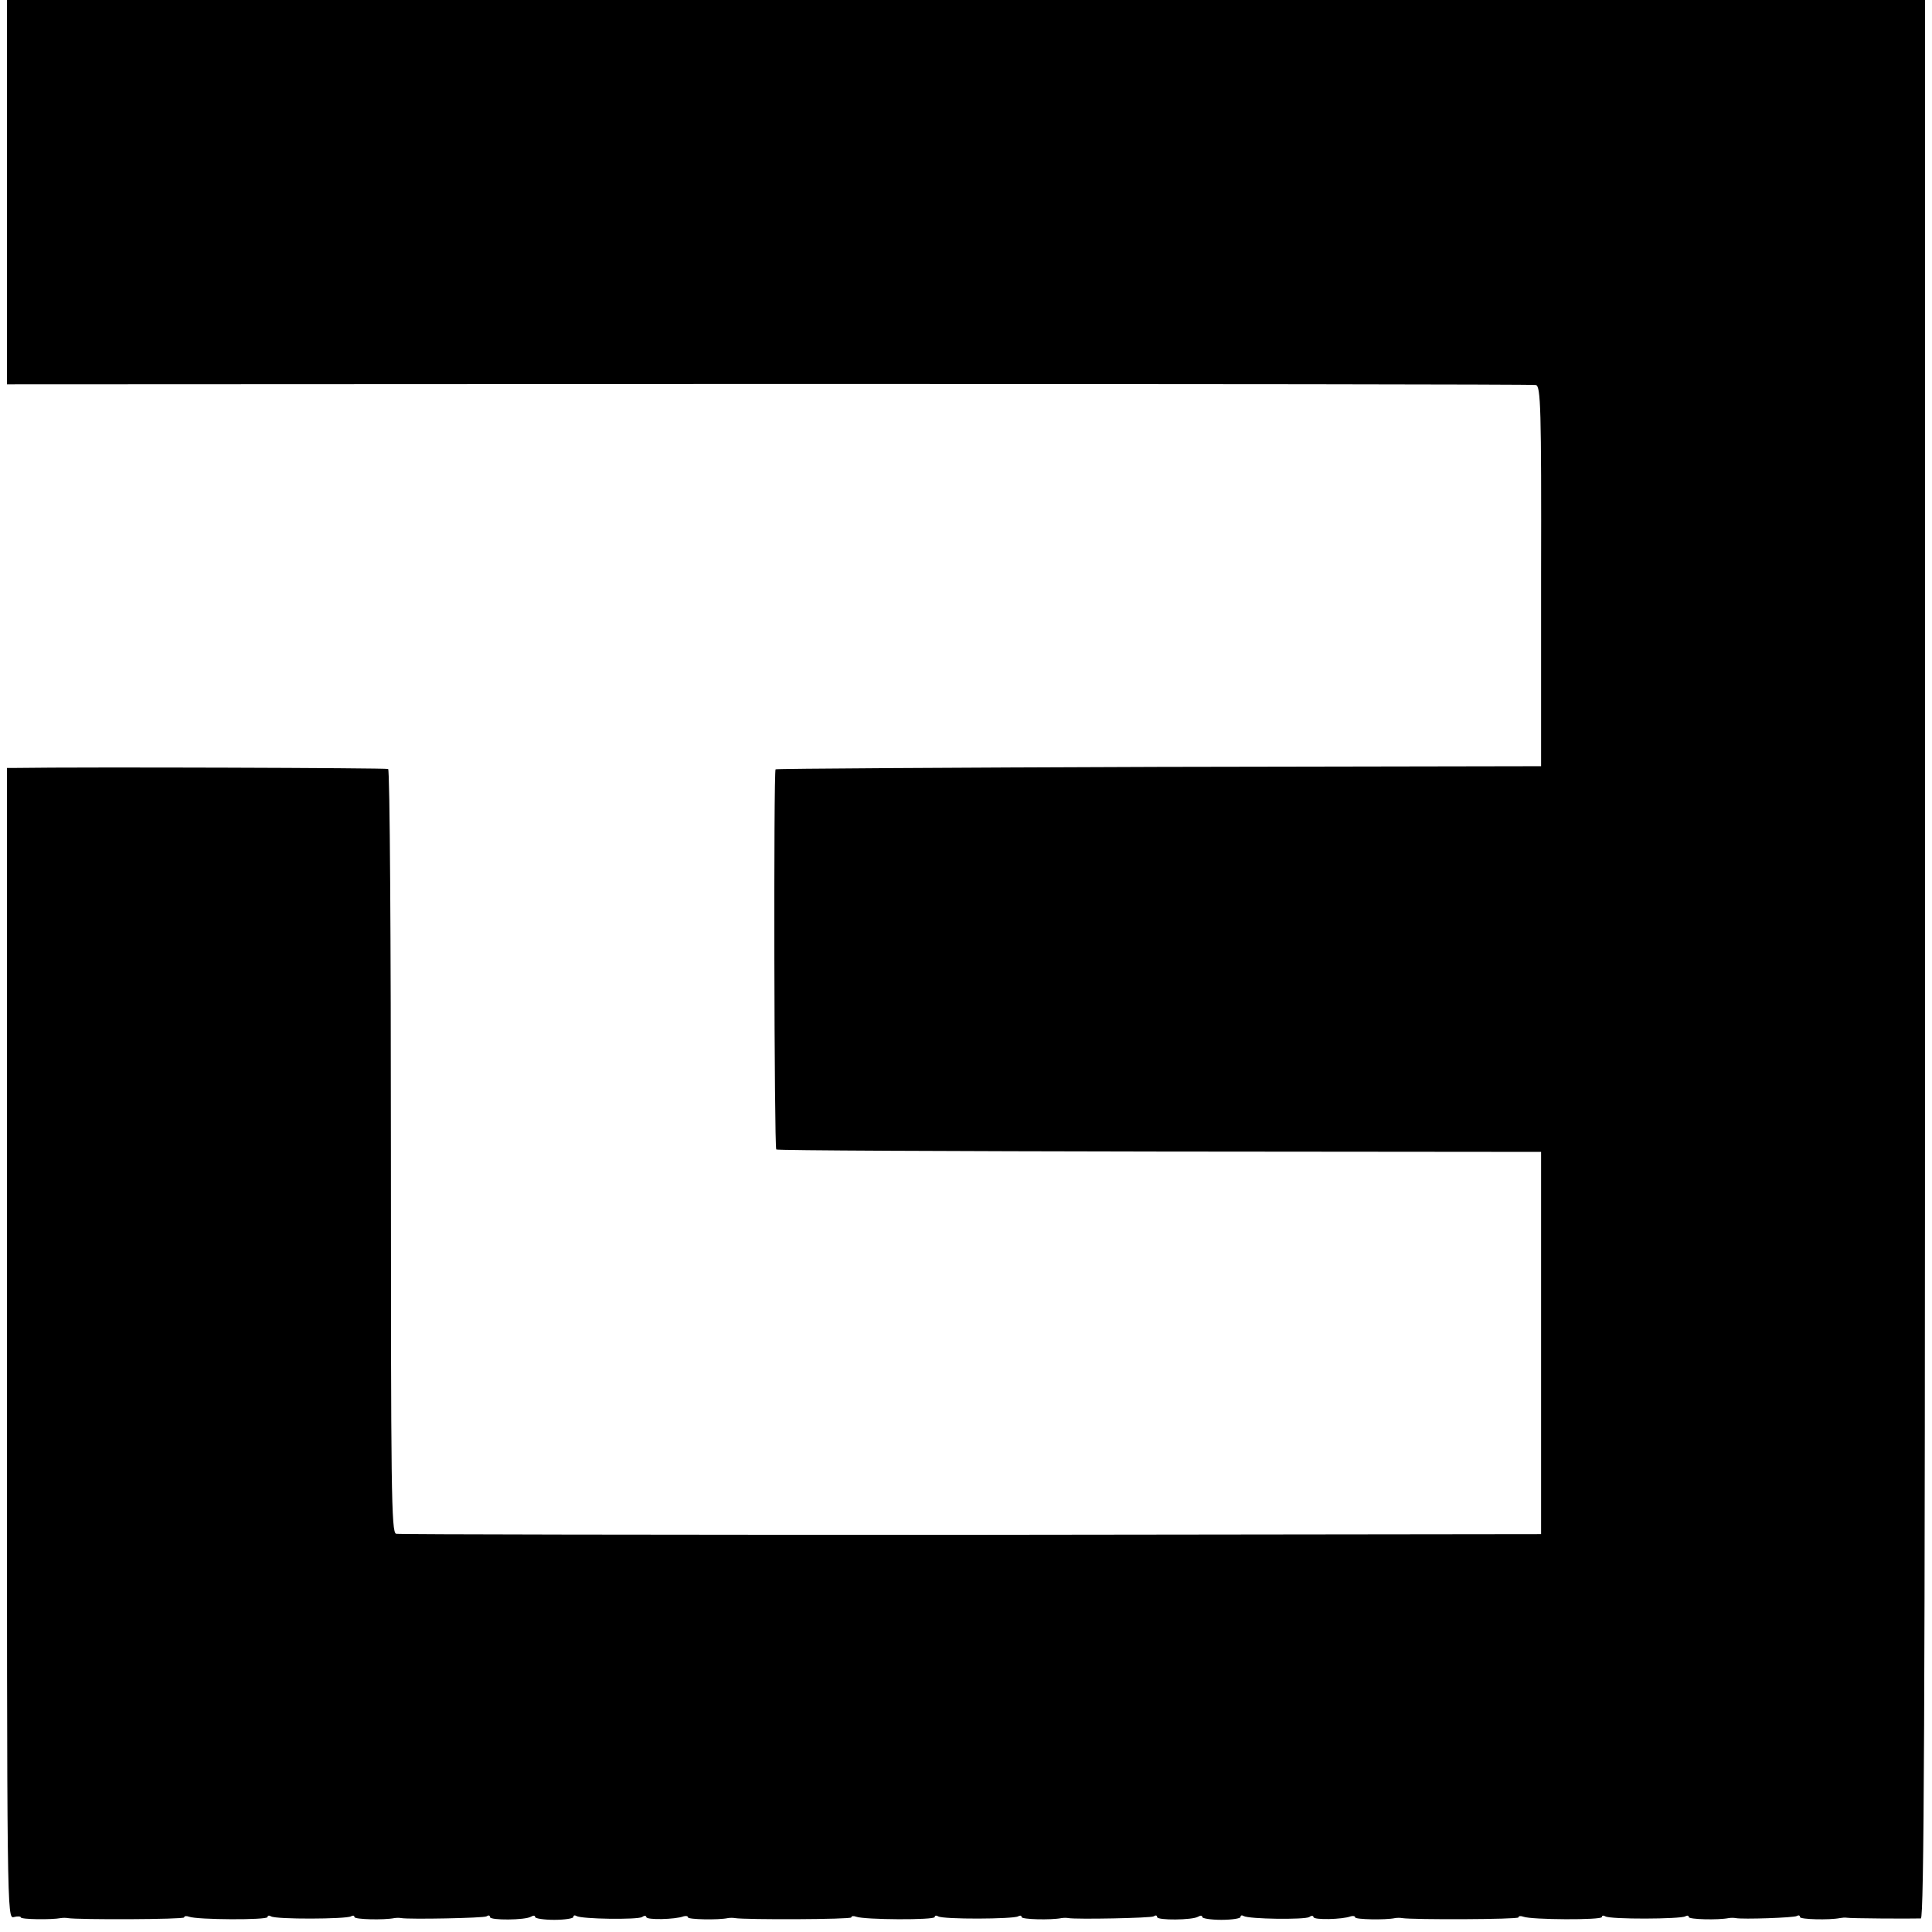
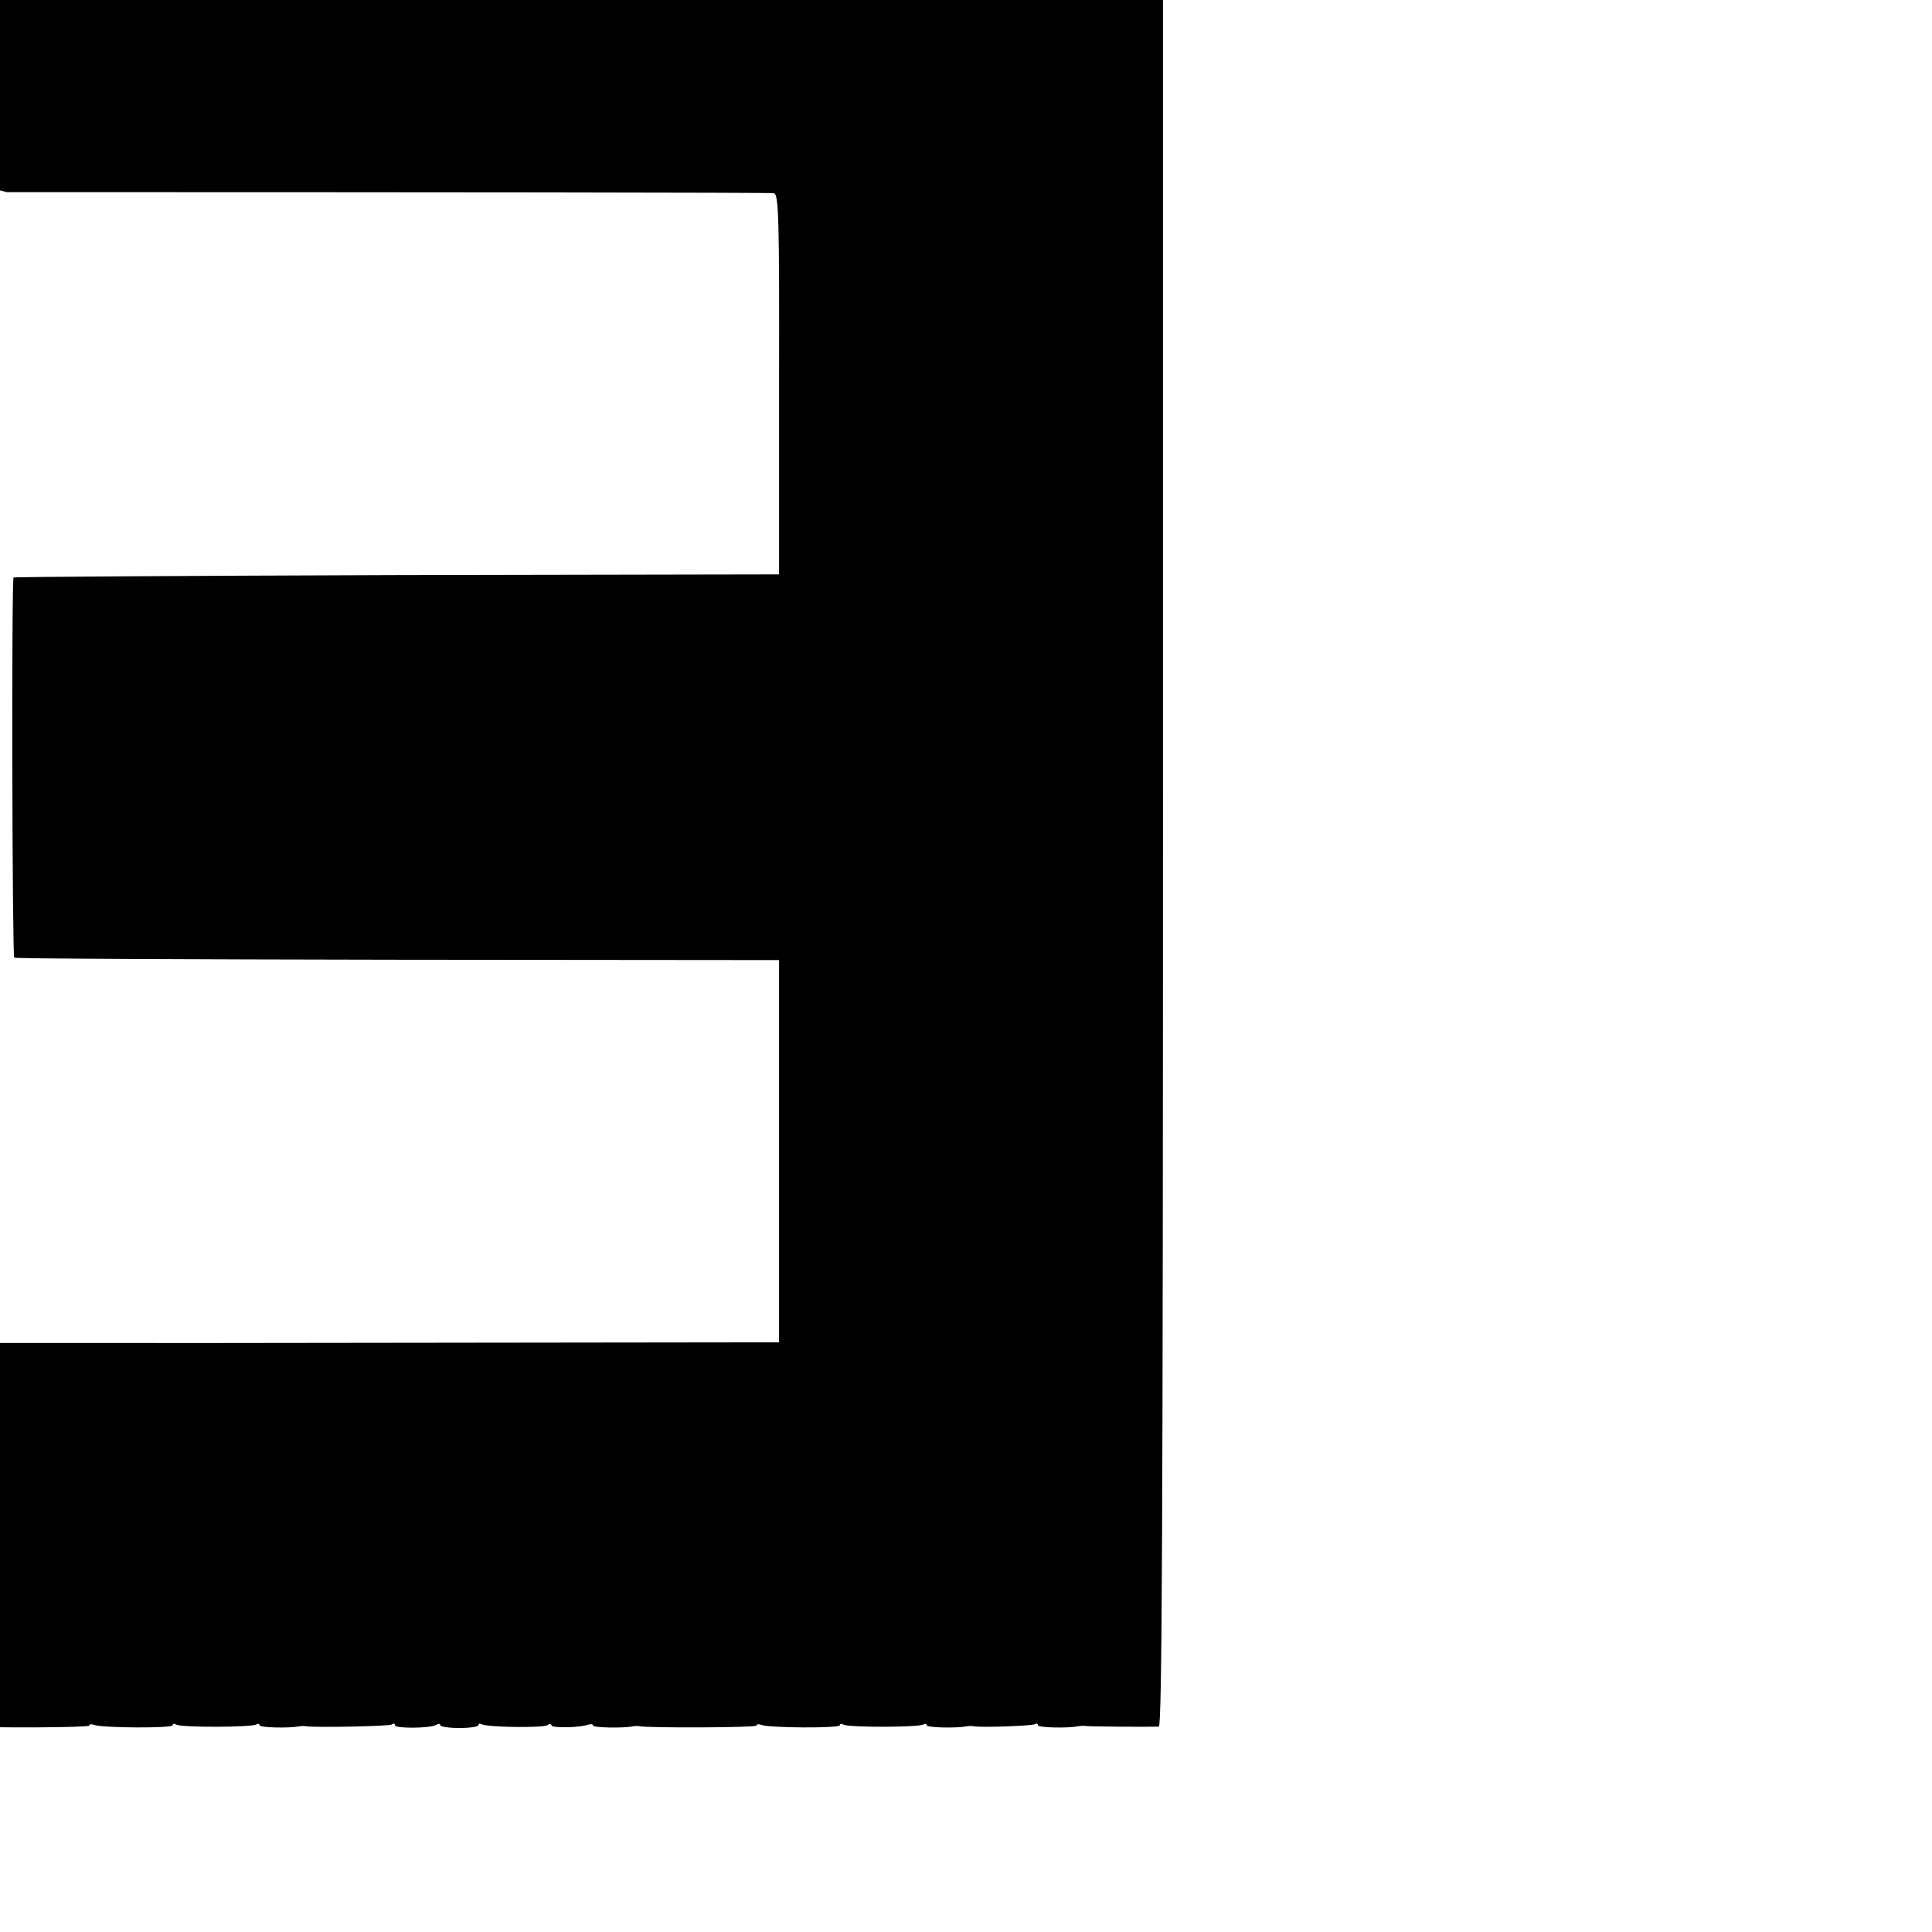
<svg xmlns="http://www.w3.org/2000/svg" version="1.0" width="556pt" height="556pt" viewBox="0 0 556 556" preserveAspectRatio="xMidYMid meet">
  <g transform="translate(0,556) scale(0.1,-0.1)" fill="#000000" stroke="none">
-     <path d="M20 5007 l0 -553 2193 1 c1205 0 2199 -1 2207 -3 14 -3 16 -67 15 -550 l0 -547 -1099 -2 c-604 -2 -1101 -5 -1104 -7 -6 -7 -4 -1087 2 -1094 3 -3 500 -5 1103 -6 l1098 -1 0 -550 0 -550 -1640 -2 c-902 0 -1647 1 -1655 3 -14 3 -15 126 -15 1100 0 603 -3 1098 -8 1101 -5 3 -874 6 -1069 3 l-28 0 0 -1656 c0 -1651 0 -1656 20 -1651 11 3 20 2 20 -1 0 -6 89 -7 115 -2 6 1 15 1 20 0 30 -5 335 -4 335 2 0 4 6 5 14 2 23 -9 226 -10 226 -1 0 5 5 5 10 2 14 -9 216 -8 230 0 5 3 10 3 10 -2 0 -7 85 -9 115 -3 6 1 15 1 20 0 24 -4 237 0 245 5 6 4 10 3 10 -2 0 -10 102 -9 118 1 7 4 12 4 12 -1 0 -4 25 -8 55 -8 30 0 55 4 55 8 0 5 4 6 9 3 15 -9 175 -11 189 -3 6 5 12 4 12 0 0 -9 84 -7 107 2 7 2 13 1 13 -3 0 -6 87 -8 115 -2 6 1 15 1 20 0 30 -5 335 -4 335 2 0 4 6 5 14 2 23 -9 226 -10 226 -1 0 5 5 5 10 2 14 -9 216 -8 230 0 5 3 10 3 10 -2 0 -7 85 -9 115 -3 6 1 15 1 20 0 24 -4 237 0 245 5 6 4 10 3 10 -2 0 -10 102 -9 118 1 7 4 12 4 12 -1 0 -4 25 -8 55 -8 30 0 55 4 55 8 0 5 4 6 9 3 15 -9 175 -11 189 -3 6 5 12 4 12 0 0 -9 84 -7 107 2 7 2 13 1 13 -3 0 -6 87 -8 115 -2 6 1 15 1 20 0 30 -5 335 -4 335 2 0 4 6 5 14 2 23 -9 226 -10 226 -1 0 5 5 5 10 2 14 -9 216 -8 230 0 5 3 10 3 10 -2 0 -7 85 -9 115 -3 6 1 15 1 20 0 20 -4 168 1 176 6 5 3 9 2 9 -3 0 -7 85 -9 115 -3 6 1 15 2 20 1 9 -2 180 -3 213 -2 9 1 12 560 12 2761 l0 2760 -2760 0 -2760 0 0 -553z" />
+     <path d="M20 5007 c1205 0 2199 -1 2207 -3 14 -3 16 -67 15 -550 l0 -547 -1099 -2 c-604 -2 -1101 -5 -1104 -7 -6 -7 -4 -1087 2 -1094 3 -3 500 -5 1103 -6 l1098 -1 0 -550 0 -550 -1640 -2 c-902 0 -1647 1 -1655 3 -14 3 -15 126 -15 1100 0 603 -3 1098 -8 1101 -5 3 -874 6 -1069 3 l-28 0 0 -1656 c0 -1651 0 -1656 20 -1651 11 3 20 2 20 -1 0 -6 89 -7 115 -2 6 1 15 1 20 0 30 -5 335 -4 335 2 0 4 6 5 14 2 23 -9 226 -10 226 -1 0 5 5 5 10 2 14 -9 216 -8 230 0 5 3 10 3 10 -2 0 -7 85 -9 115 -3 6 1 15 1 20 0 24 -4 237 0 245 5 6 4 10 3 10 -2 0 -10 102 -9 118 1 7 4 12 4 12 -1 0 -4 25 -8 55 -8 30 0 55 4 55 8 0 5 4 6 9 3 15 -9 175 -11 189 -3 6 5 12 4 12 0 0 -9 84 -7 107 2 7 2 13 1 13 -3 0 -6 87 -8 115 -2 6 1 15 1 20 0 30 -5 335 -4 335 2 0 4 6 5 14 2 23 -9 226 -10 226 -1 0 5 5 5 10 2 14 -9 216 -8 230 0 5 3 10 3 10 -2 0 -7 85 -9 115 -3 6 1 15 1 20 0 24 -4 237 0 245 5 6 4 10 3 10 -2 0 -10 102 -9 118 1 7 4 12 4 12 -1 0 -4 25 -8 55 -8 30 0 55 4 55 8 0 5 4 6 9 3 15 -9 175 -11 189 -3 6 5 12 4 12 0 0 -9 84 -7 107 2 7 2 13 1 13 -3 0 -6 87 -8 115 -2 6 1 15 1 20 0 30 -5 335 -4 335 2 0 4 6 5 14 2 23 -9 226 -10 226 -1 0 5 5 5 10 2 14 -9 216 -8 230 0 5 3 10 3 10 -2 0 -7 85 -9 115 -3 6 1 15 1 20 0 20 -4 168 1 176 6 5 3 9 2 9 -3 0 -7 85 -9 115 -3 6 1 15 2 20 1 9 -2 180 -3 213 -2 9 1 12 560 12 2761 l0 2760 -2760 0 -2760 0 0 -553z" />
  </g>
</svg>